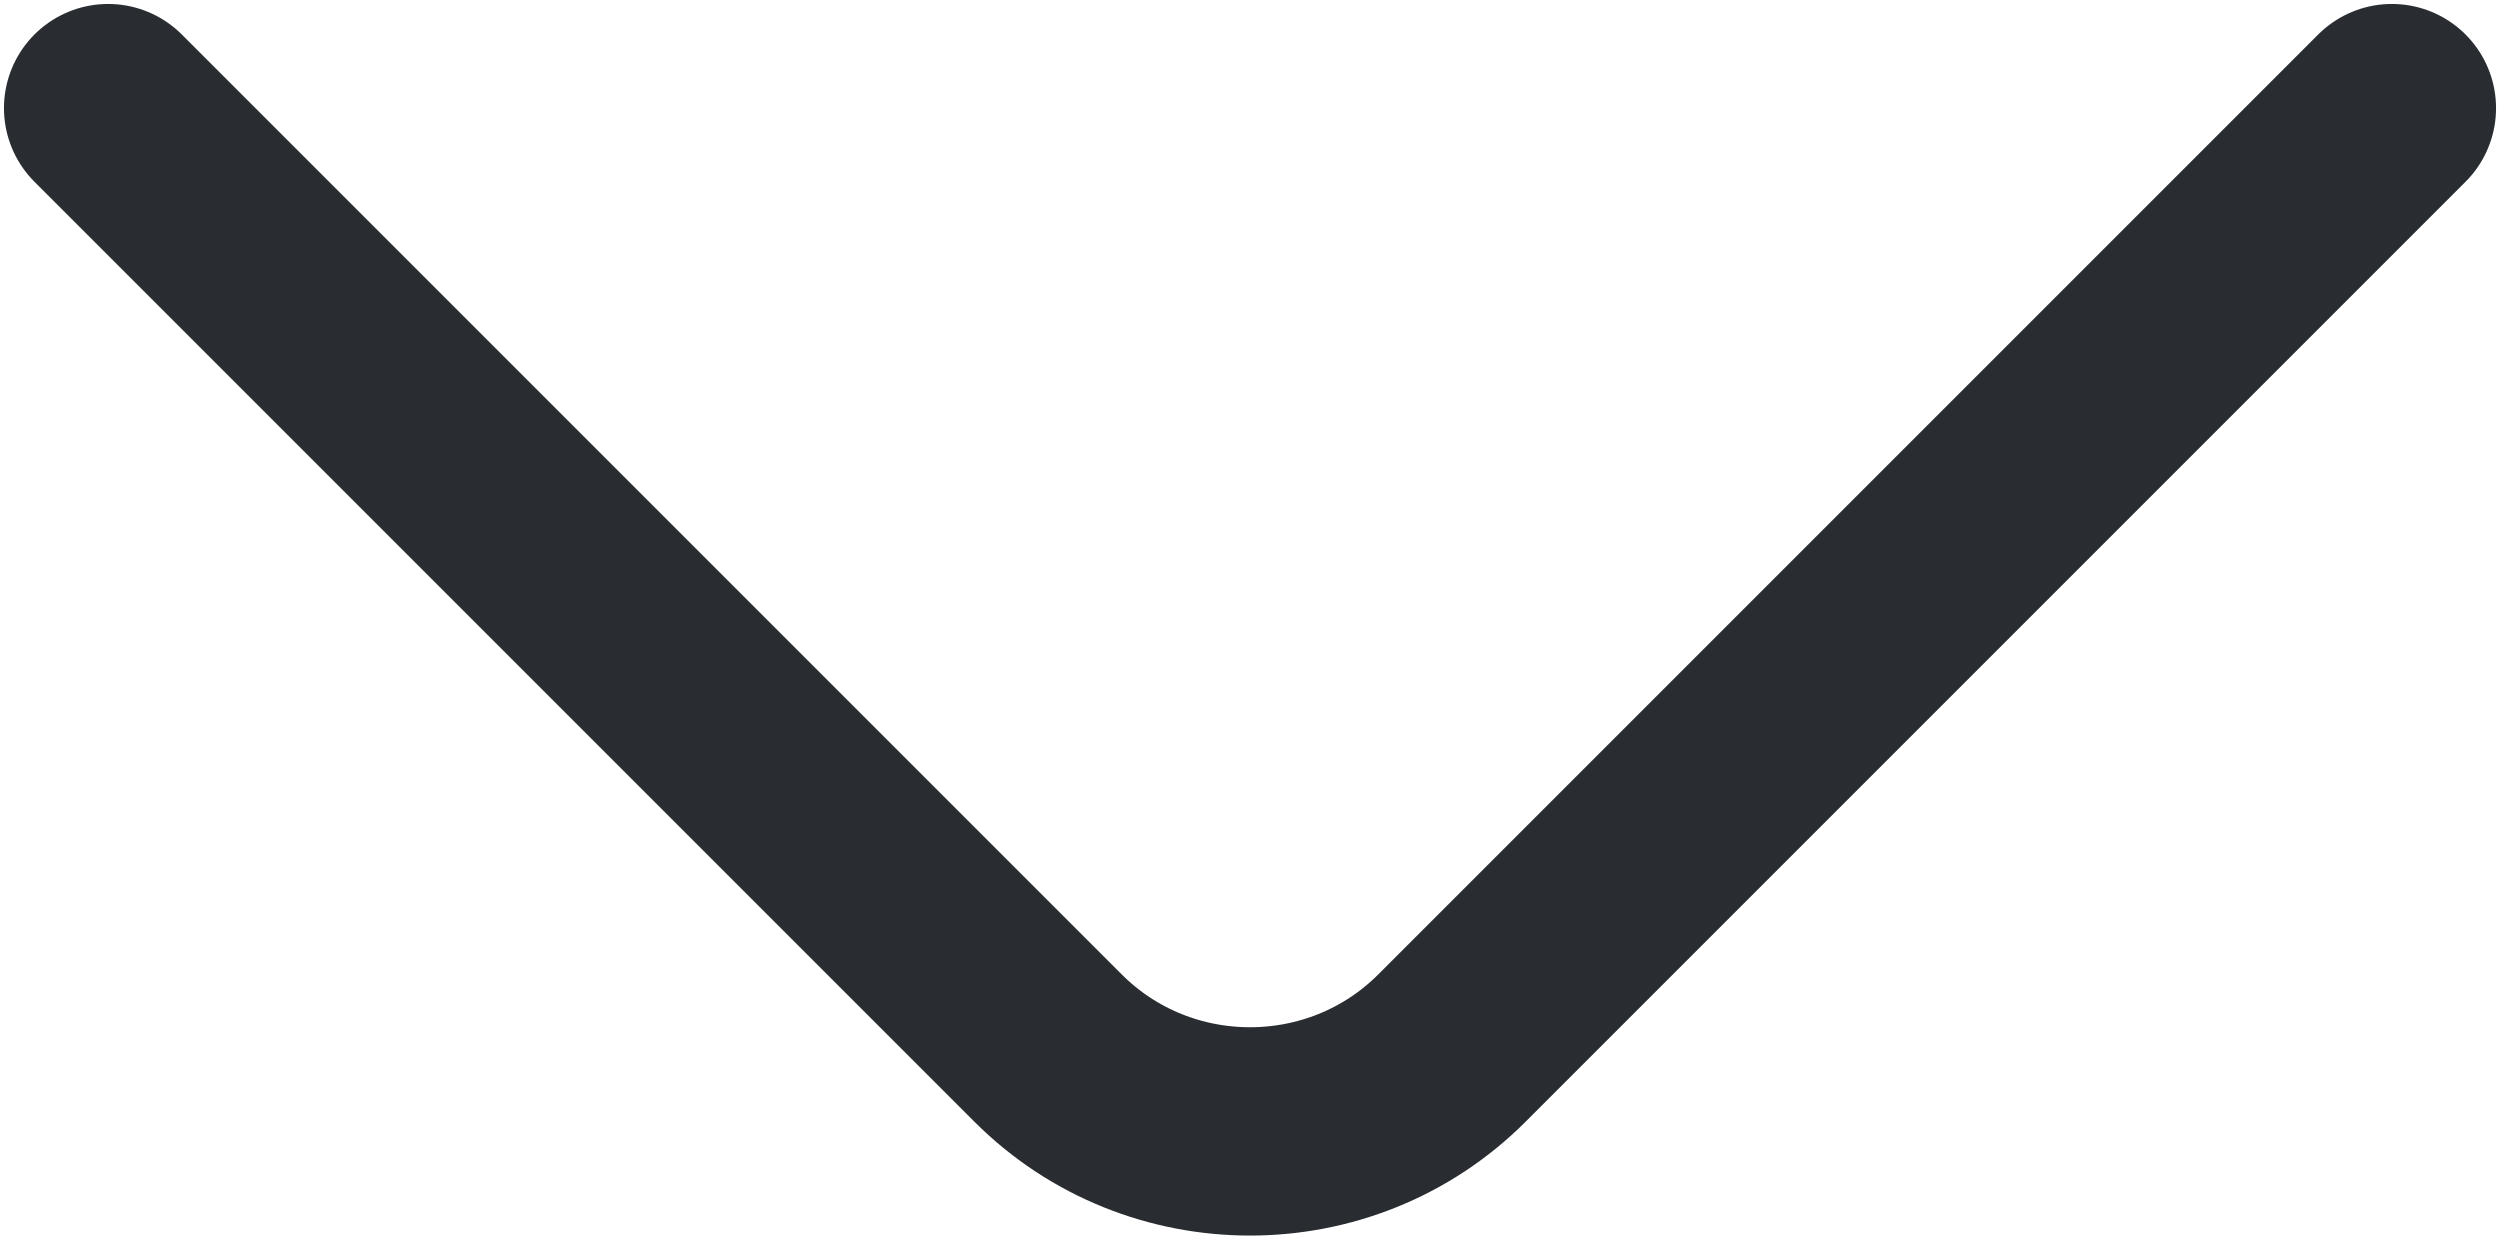
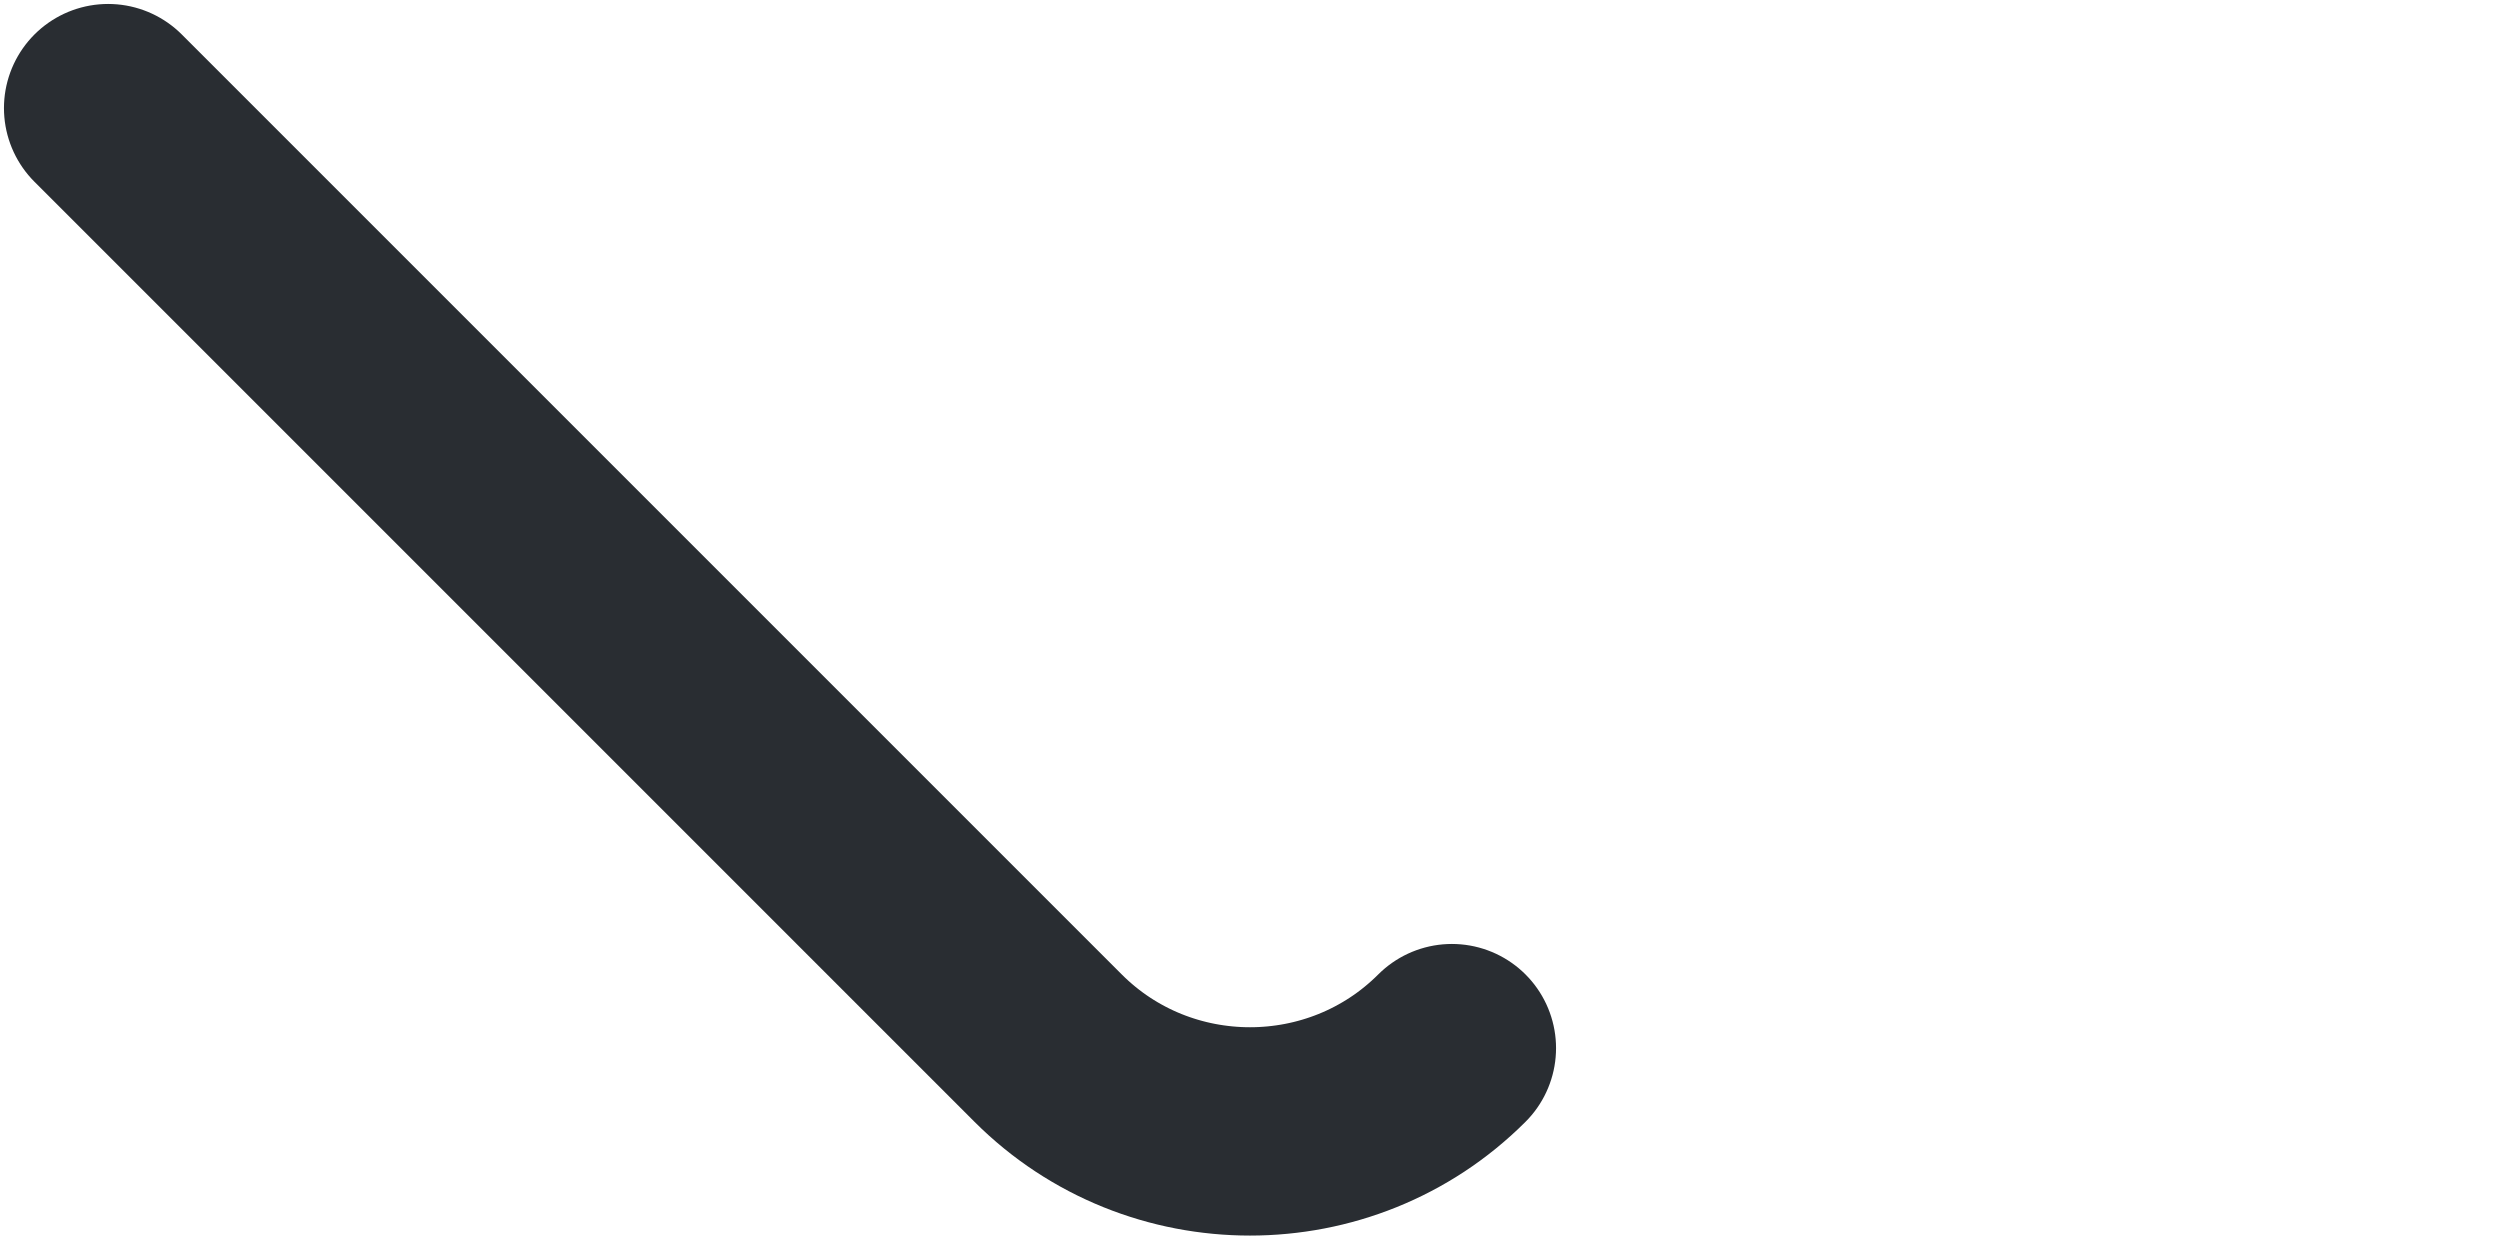
<svg xmlns="http://www.w3.org/2000/svg" width="12" height="6" viewBox="0 0 12 6" fill="none">
-   <path d="M0.519 0.519L5.031 5.031C5.564 5.564 6.436 5.564 6.969 5.031L11.481 0.519" stroke="#292D32" stroke-miterlimit="10" stroke-linecap="round" stroke-linejoin="round" />
+   <path d="M0.519 0.519L5.031 5.031C5.564 5.564 6.436 5.564 6.969 5.031" stroke="#292D32" stroke-miterlimit="10" stroke-linecap="round" stroke-linejoin="round" />
</svg>